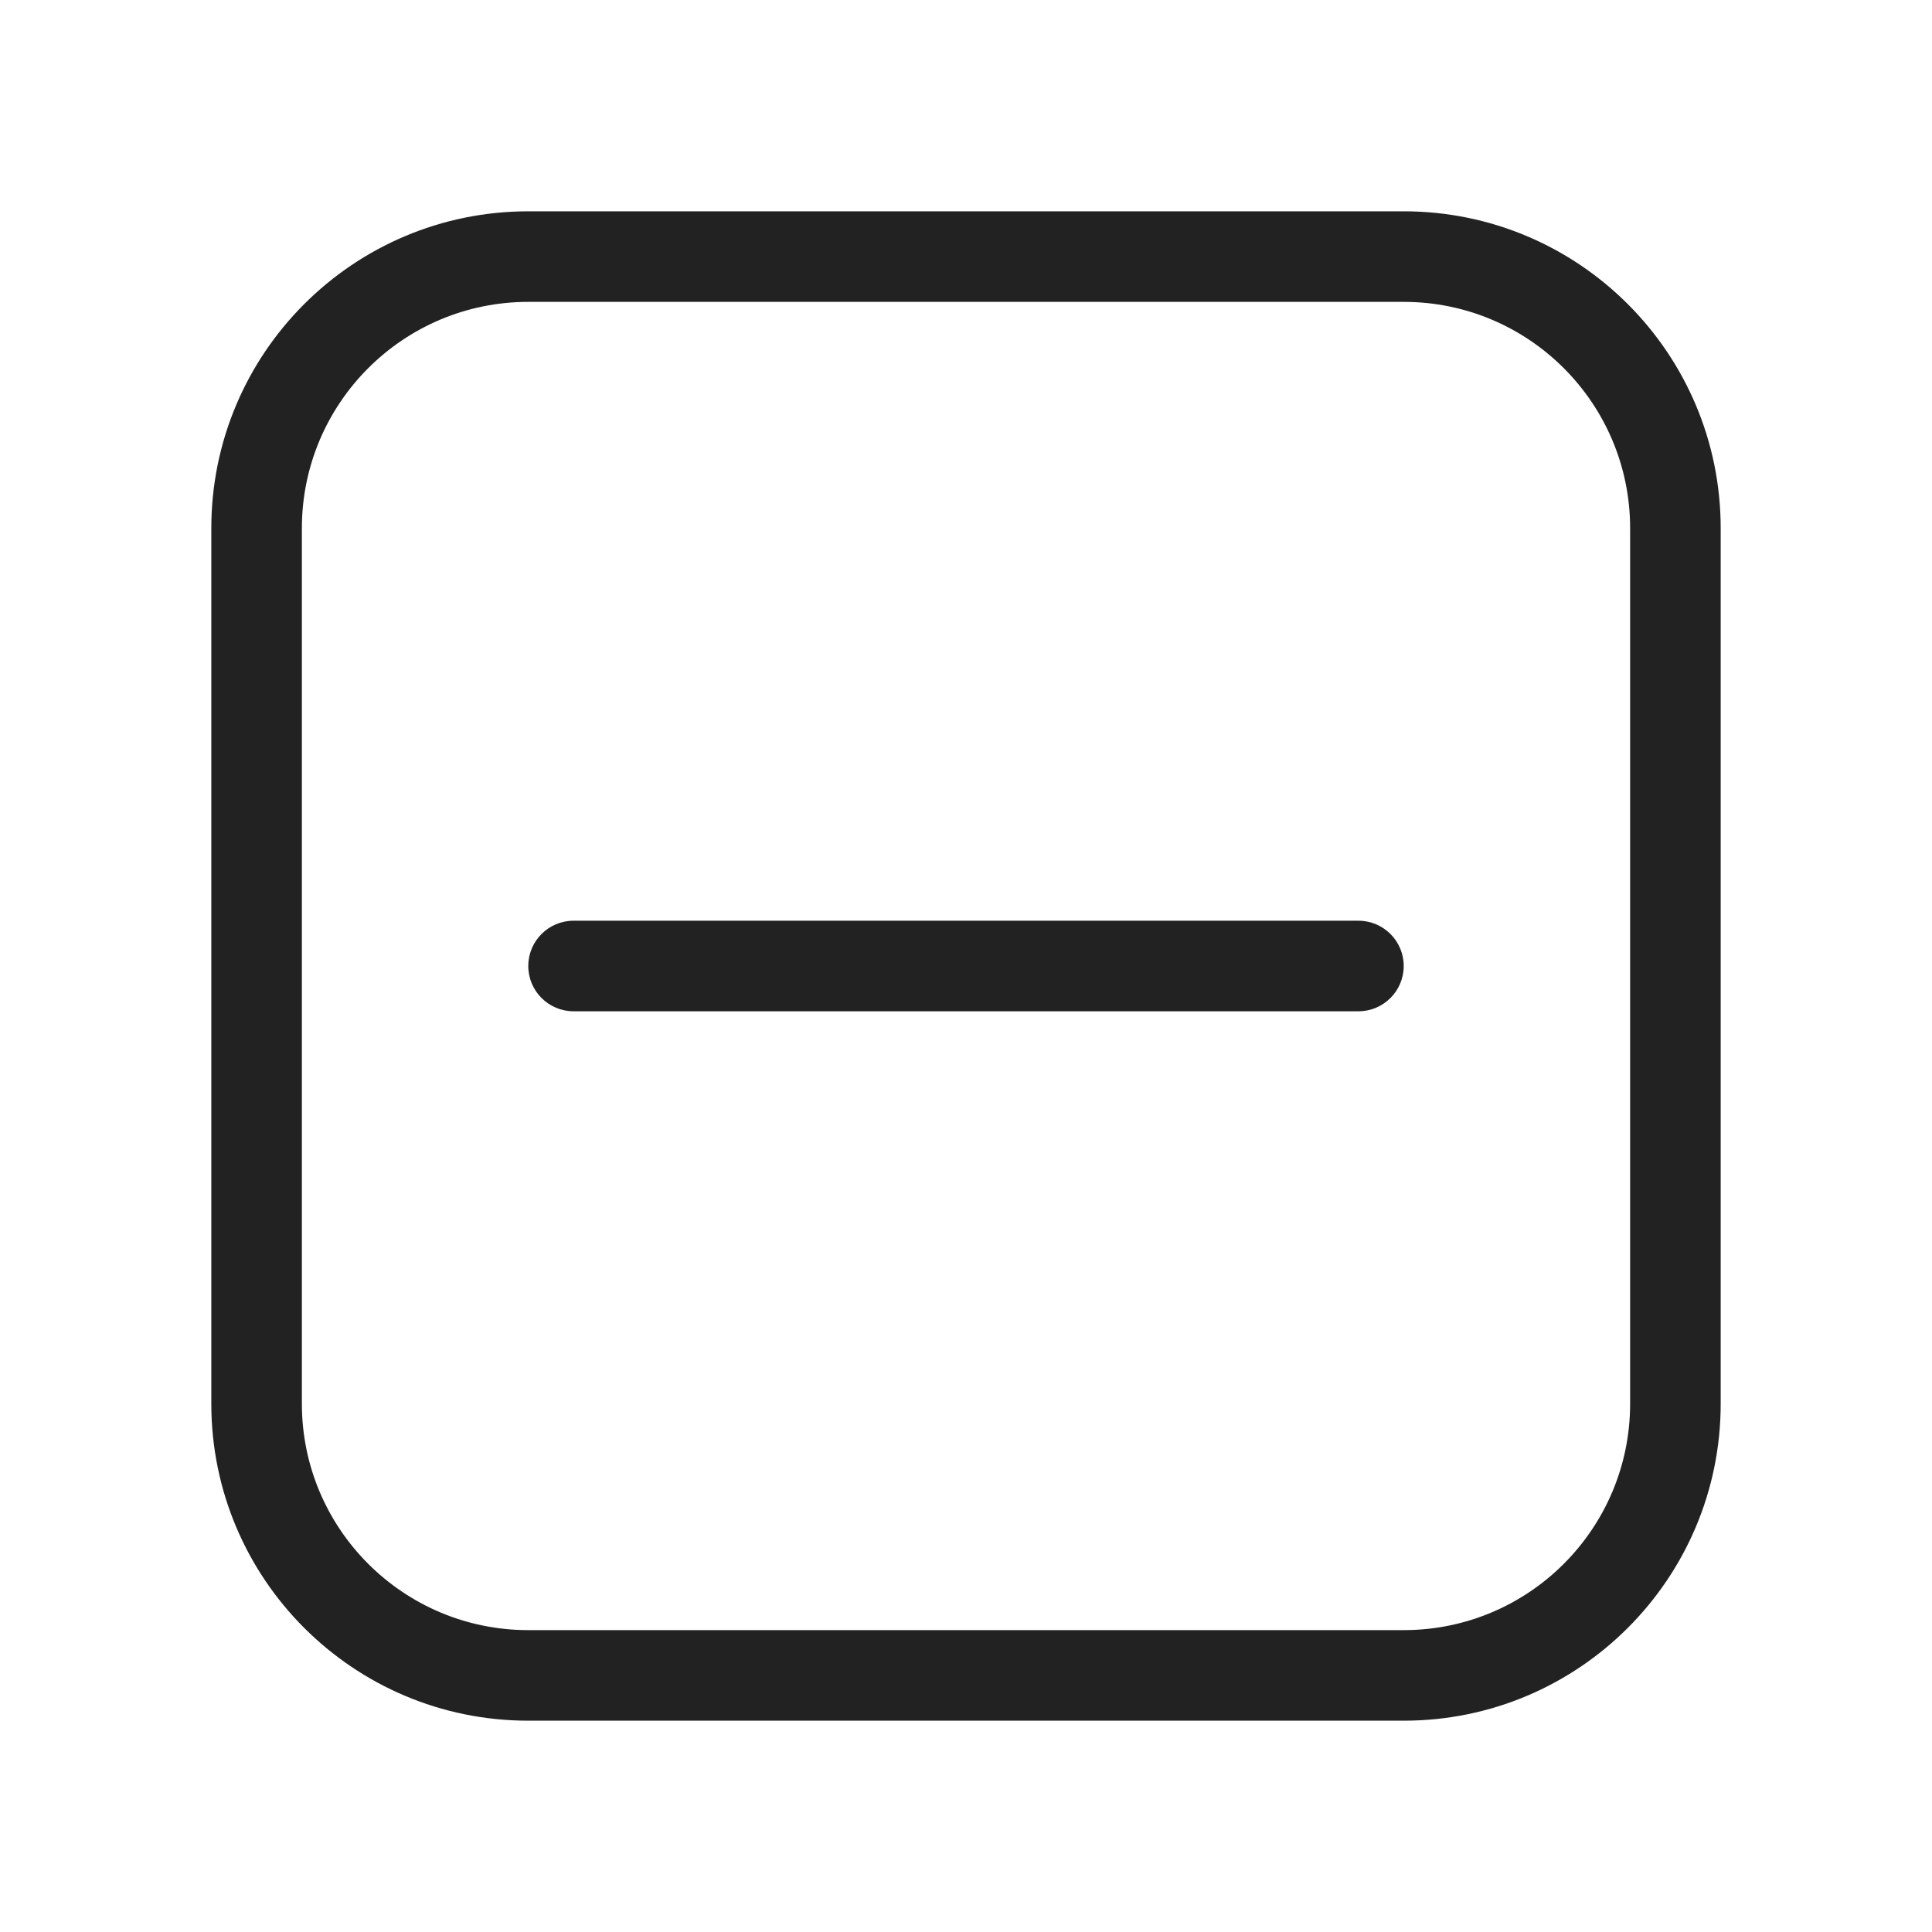
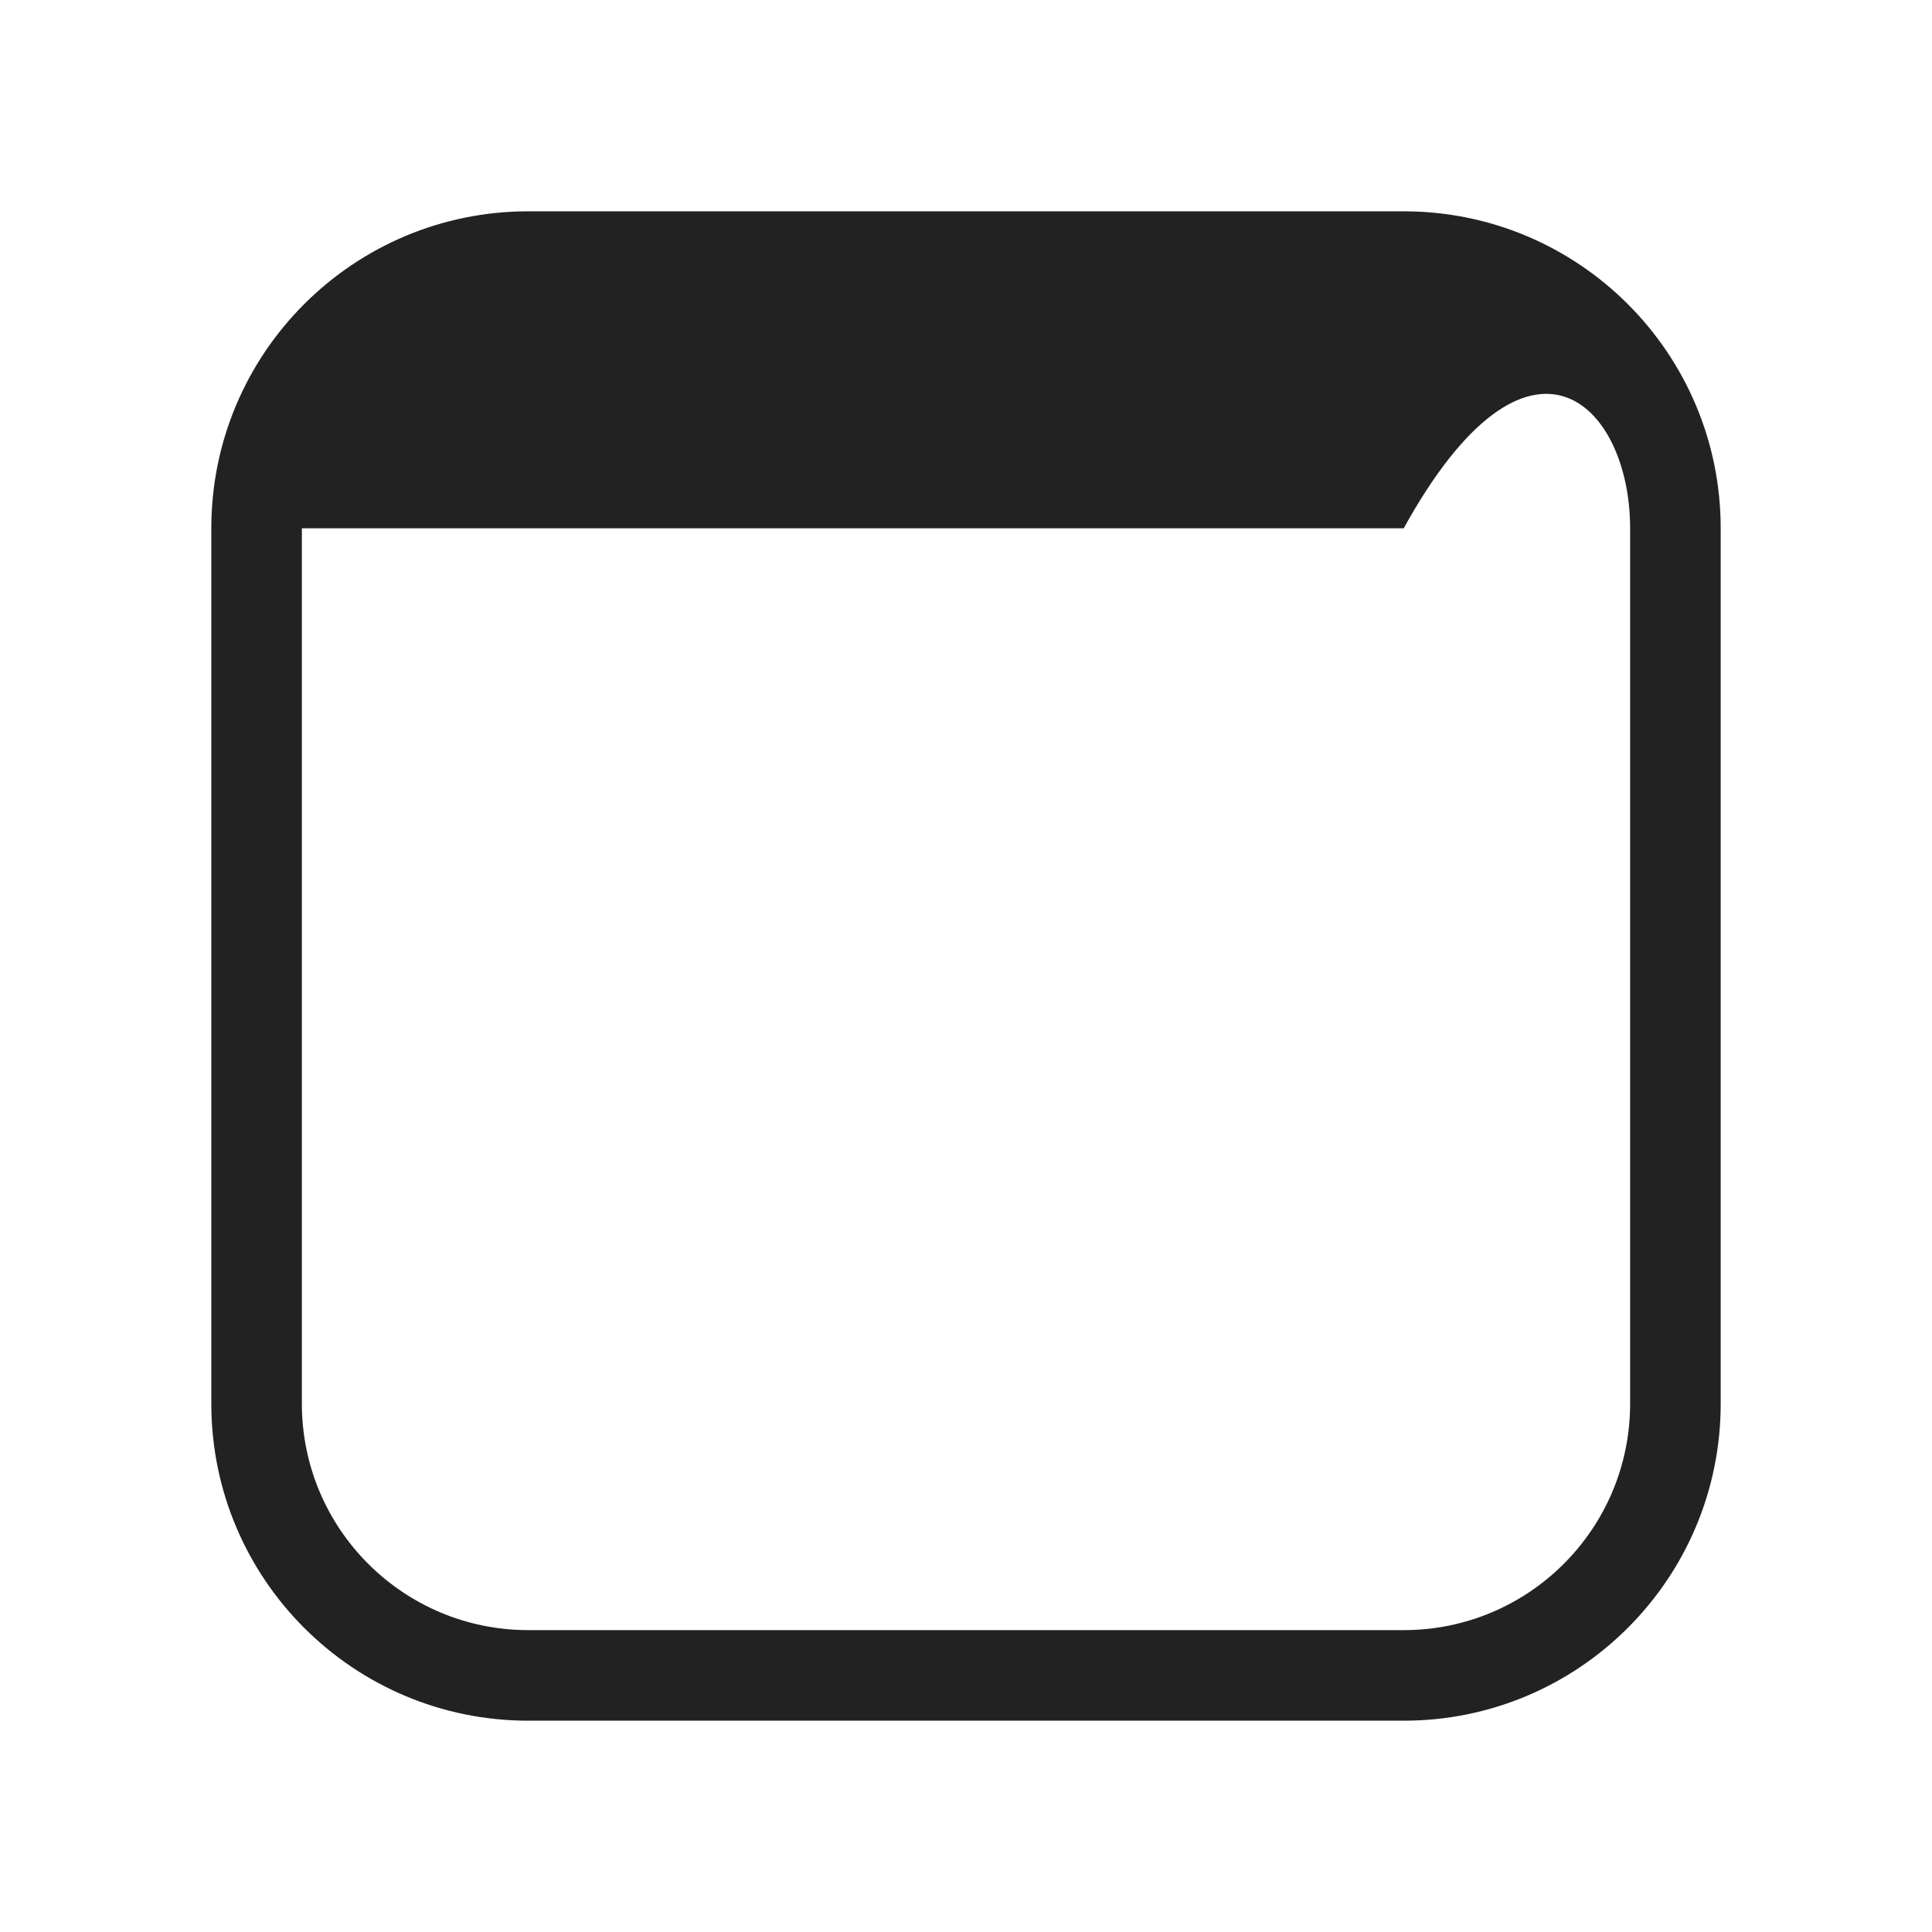
<svg xmlns="http://www.w3.org/2000/svg" width="64" height="64" viewBox="0 0 64 64" fill="none">
-   <path d="M19 30.5C18.172 30.5 17.5 31.172 17.5 32C17.5 32.828 18.172 33.5 19 33.5H45C45.828 33.5 46.5 32.828 46.5 32C46.5 31.172 45.828 30.5 45 30.5H19Z" fill="#222222" />
-   <path fill-rule="evenodd" clip-rule="evenodd" d="M17.5 7C11.701 7 7 11.701 7 17.5V46.5C7 52.299 11.701 57 17.5 57H46.5C52.299 57 57 52.299 57 46.5V17.5C57 11.701 52.299 7 46.5 7H17.5ZM10 17.5C10 13.358 13.358 10 17.5 10H46.5C50.642 10 54 13.358 54 17.5V46.5C54 50.642 50.642 54 46.5 54H17.5C13.358 54 10 50.642 10 46.5V17.5Z" fill="#222222" />
+   <path fill-rule="evenodd" clip-rule="evenodd" d="M17.5 7C11.701 7 7 11.701 7 17.5V46.5C7 52.299 11.701 57 17.5 57H46.5C52.299 57 57 52.299 57 46.5V17.5C57 11.701 52.299 7 46.5 7H17.5ZM10 17.5H46.5C50.642 10 54 13.358 54 17.5V46.5C54 50.642 50.642 54 46.5 54H17.5C13.358 54 10 50.642 10 46.5V17.5Z" fill="#222222" />
</svg>